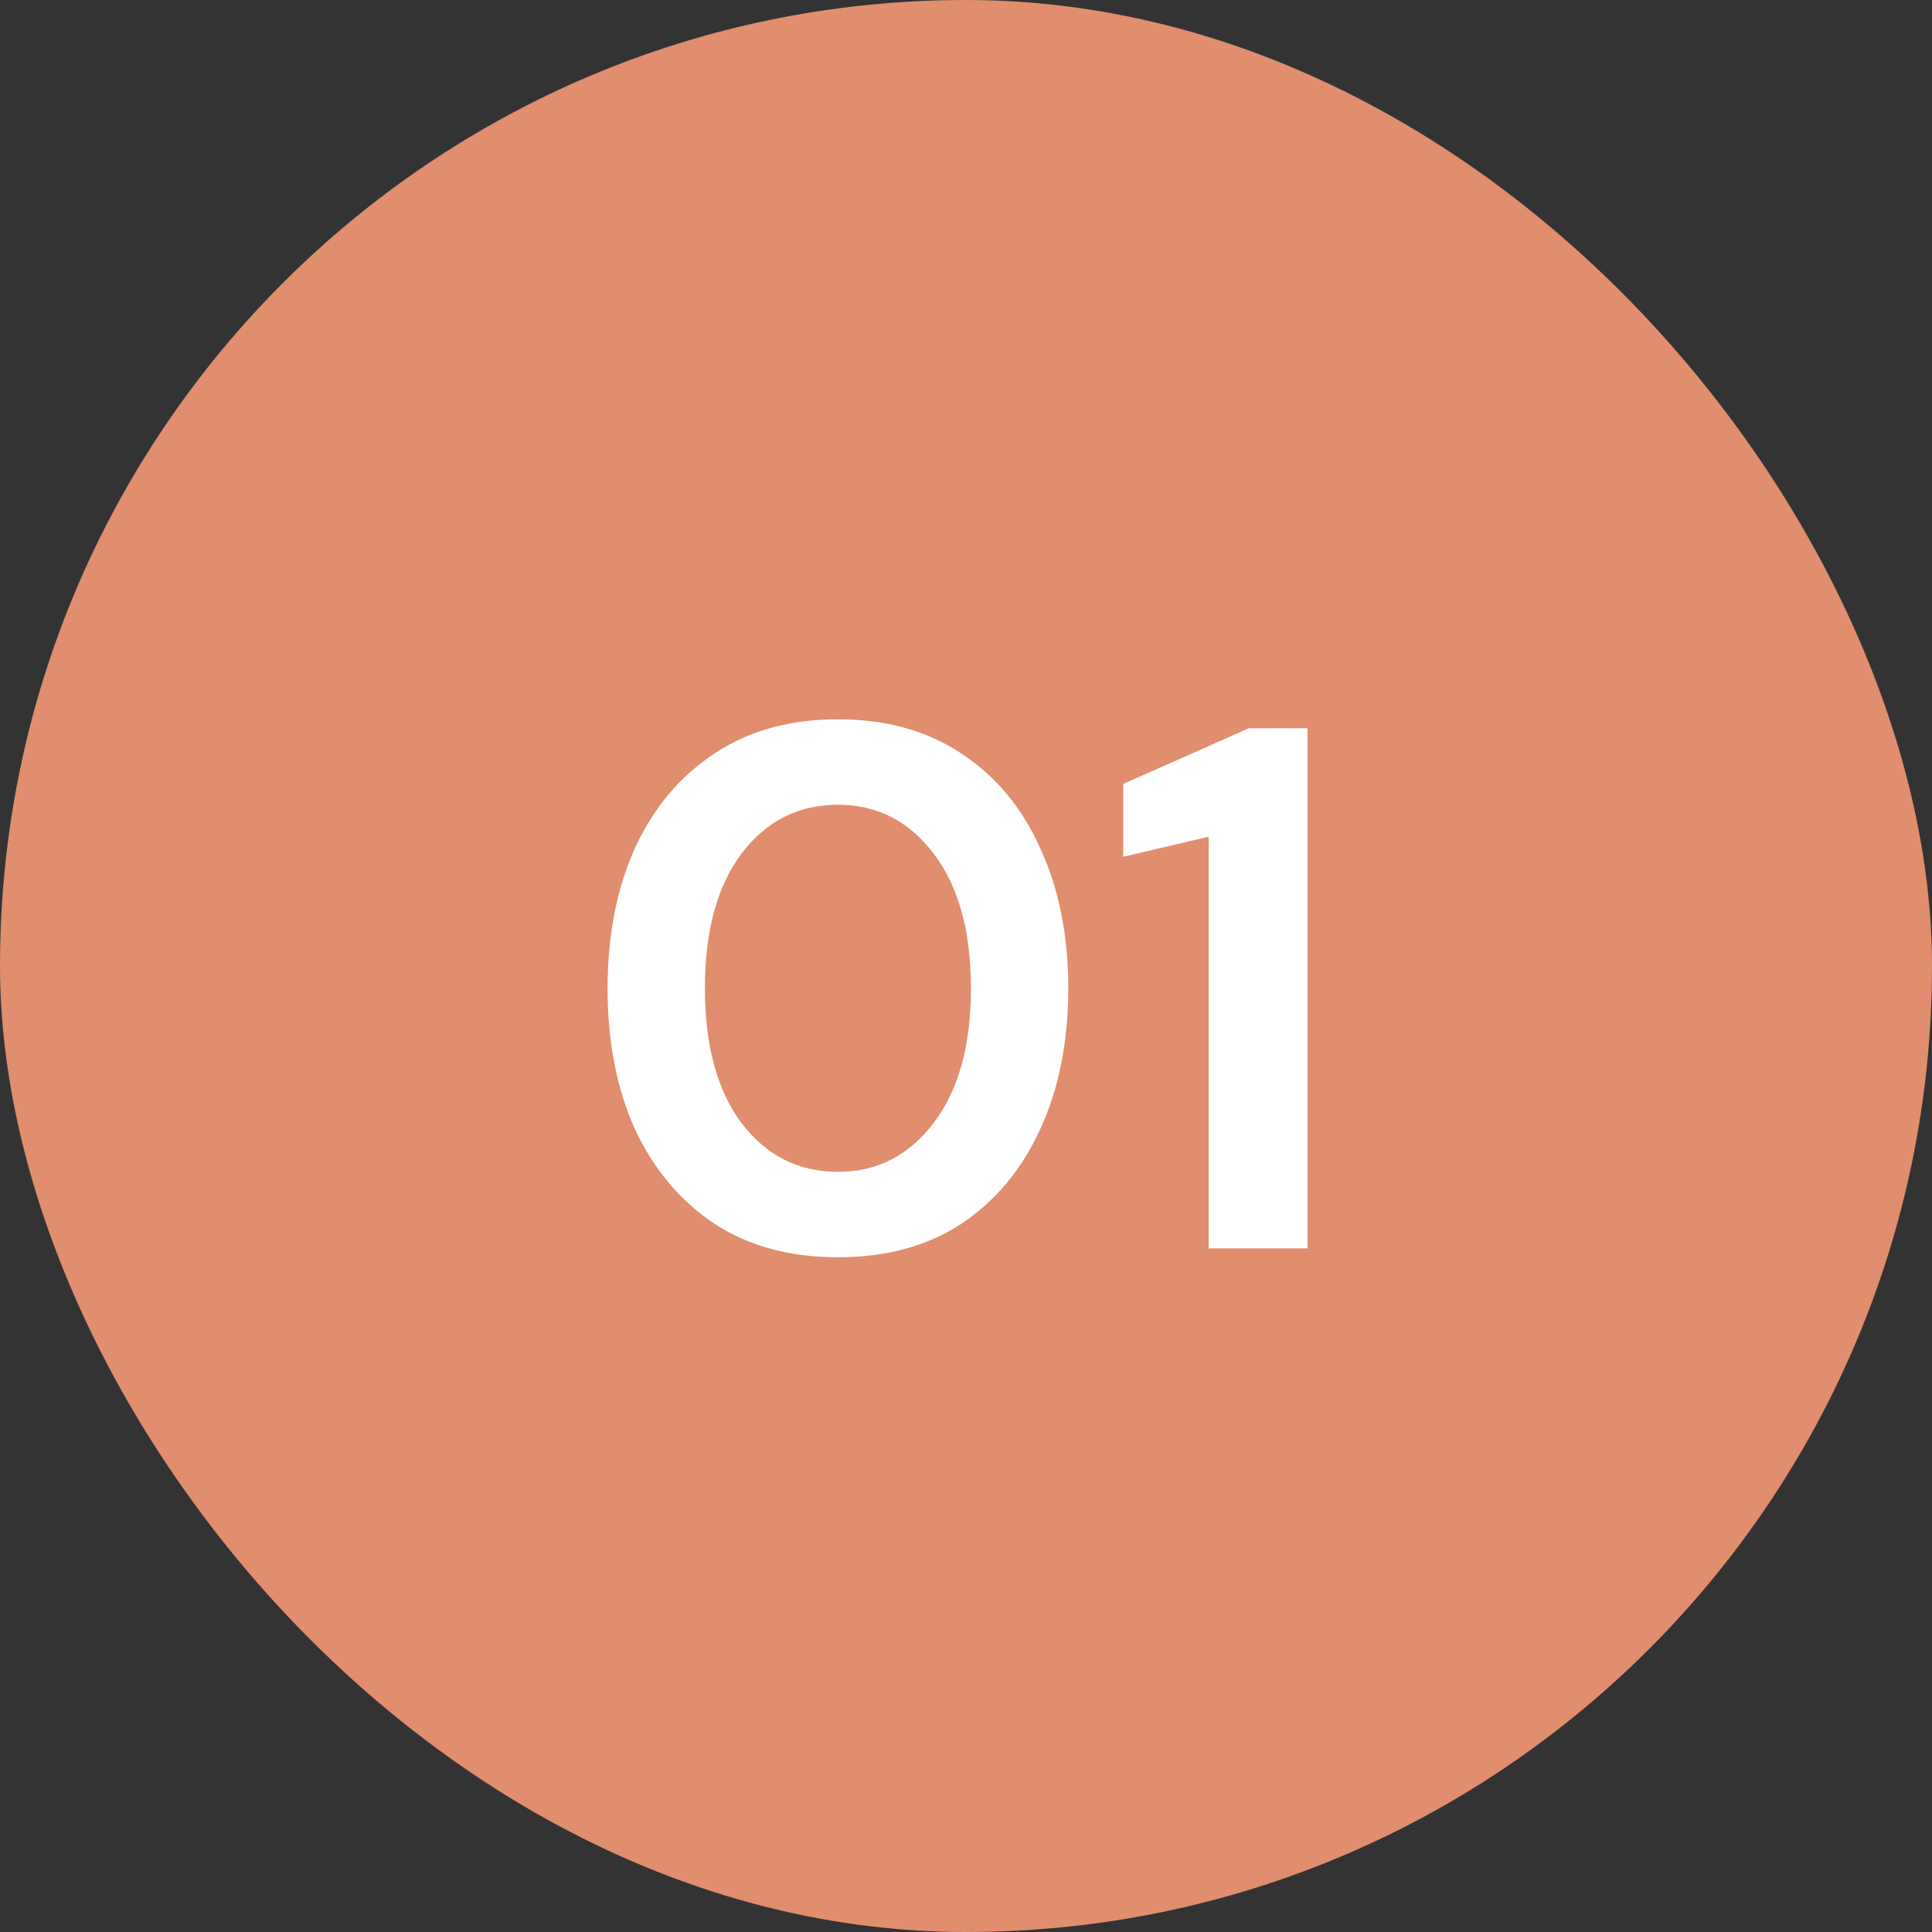
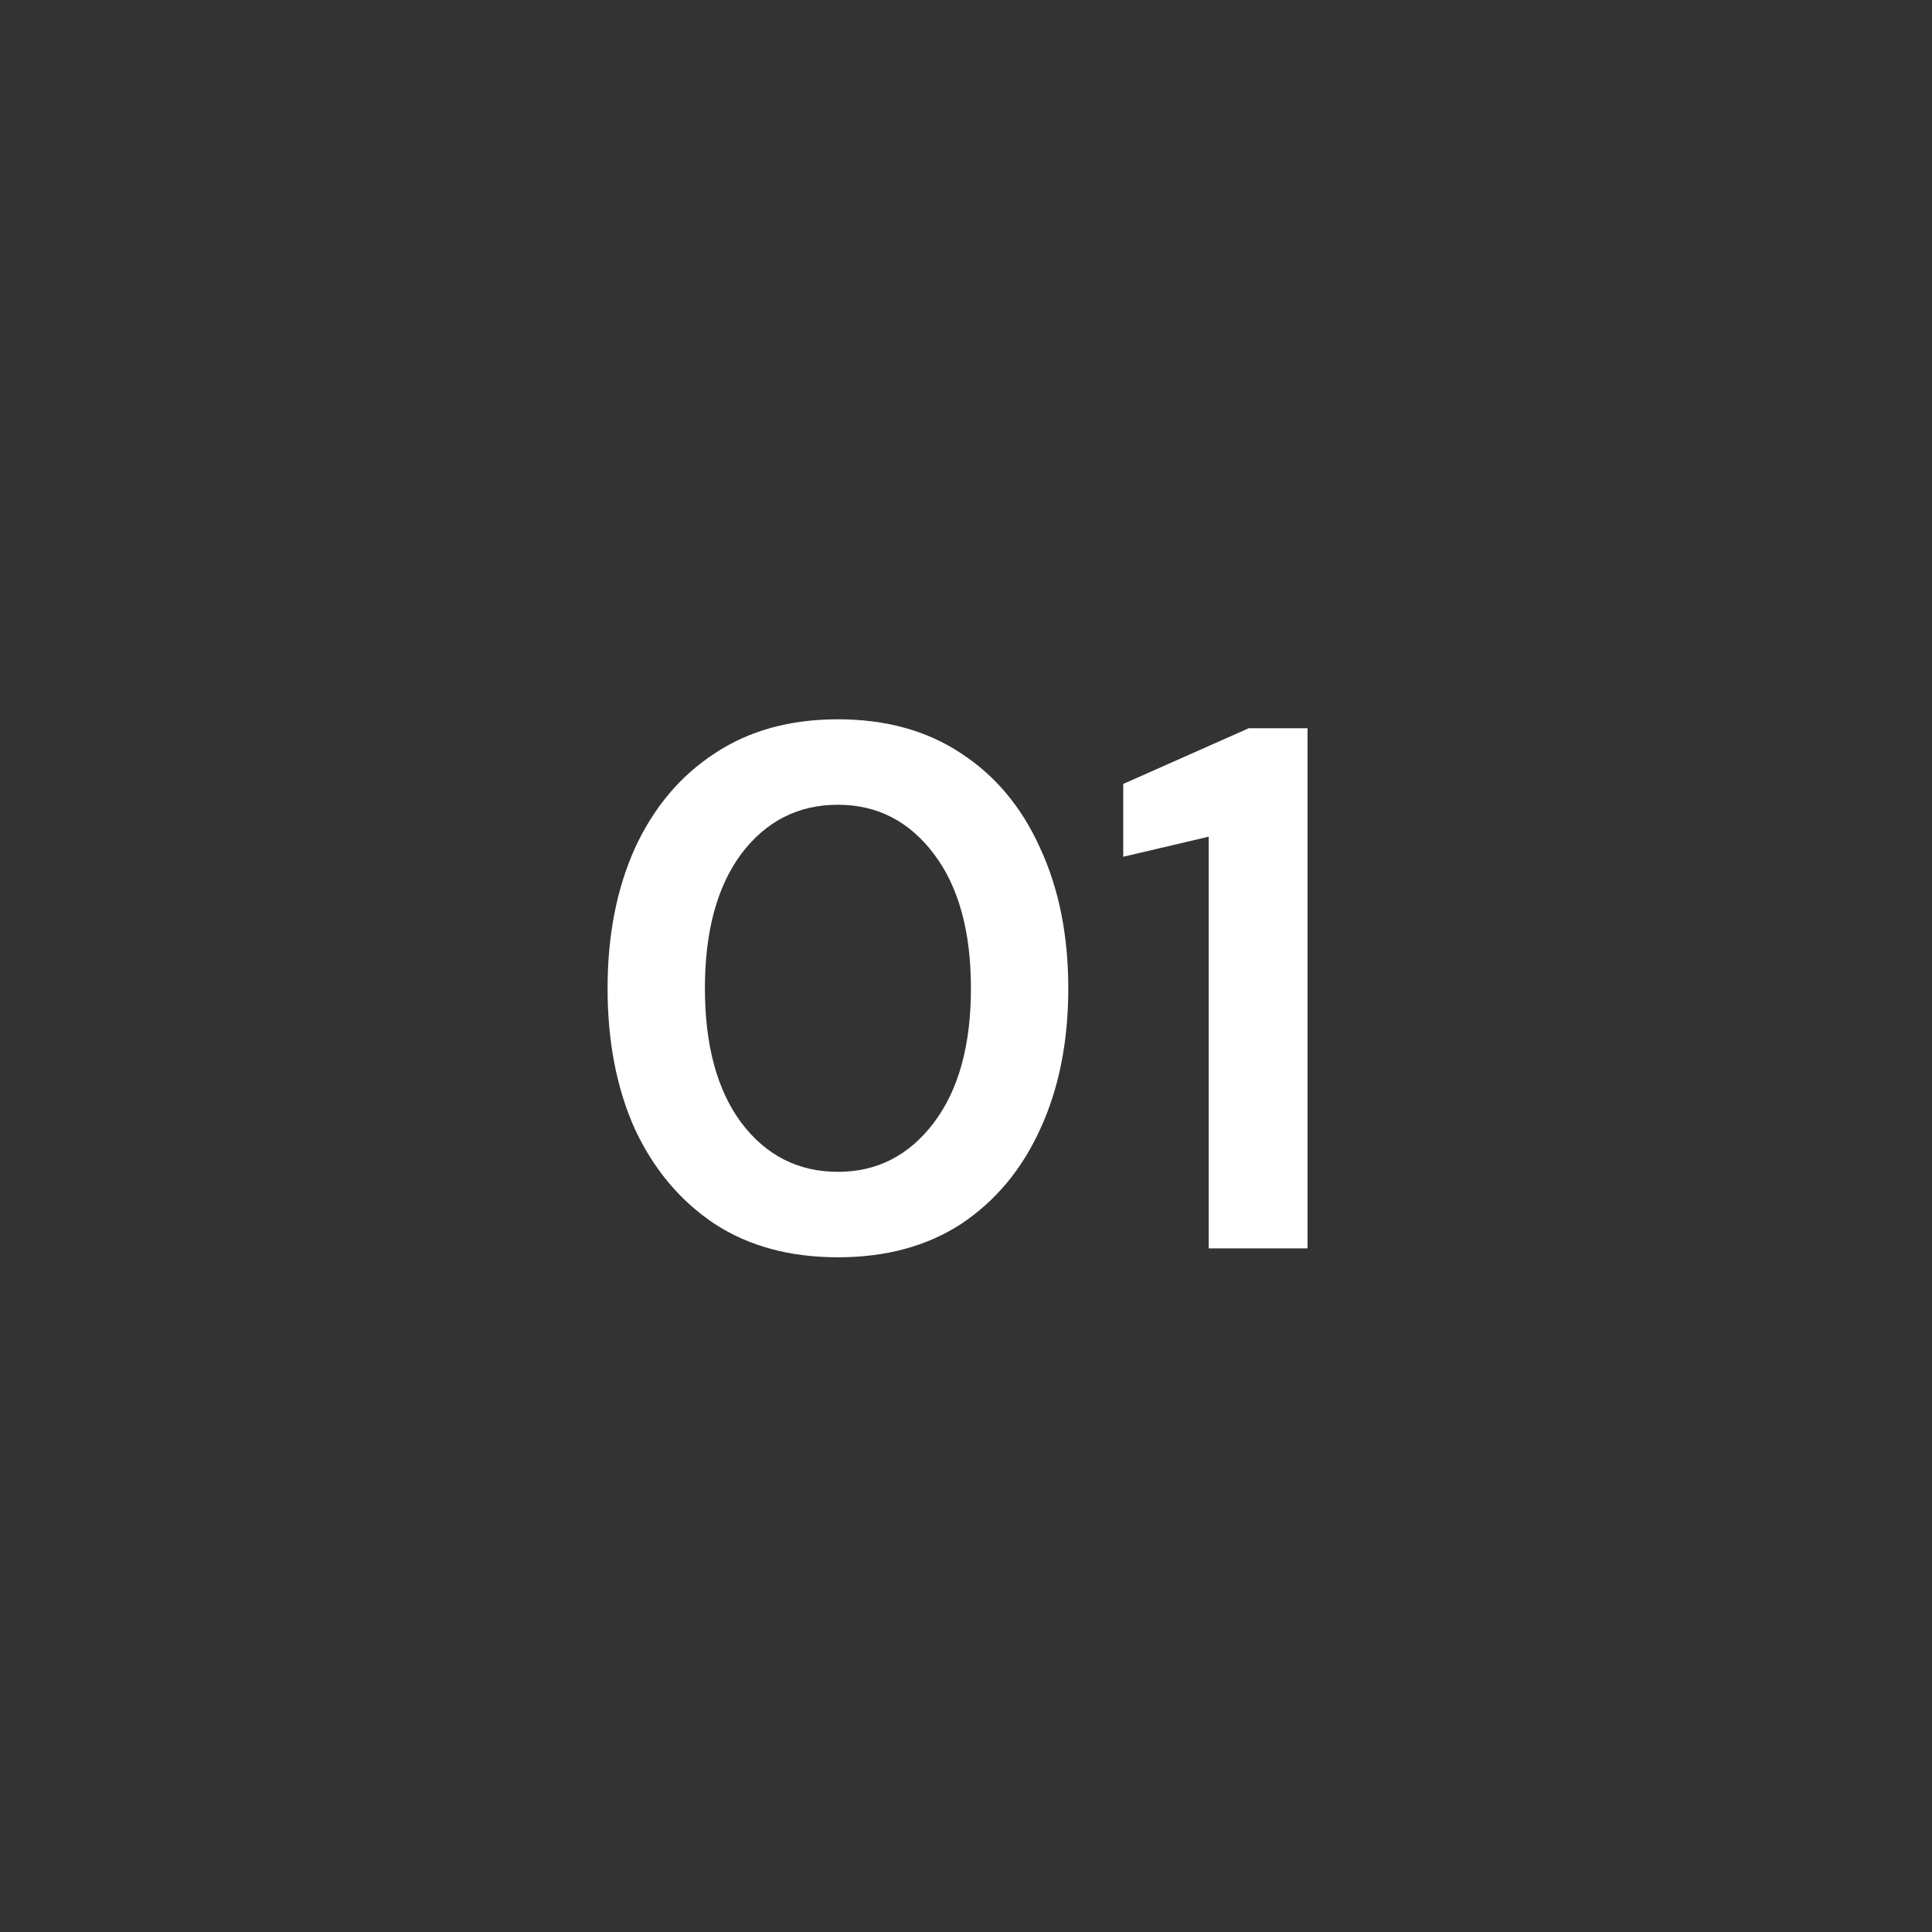
<svg xmlns="http://www.w3.org/2000/svg" width="65" height="65" viewBox="0 0 65 65" fill="none">
  <rect x="0" y="0" width="65" height="65" fill="#333333" stroke="none" />
-   <rect width="65" height="65" rx="32.5" fill="#E08E6D" />
  <path d="M28.191 42.3C26.575 42.3 25.191 41.925 24.041 41.175C22.891 40.408 22 39.35 21.366 38C20.75 36.633 20.441 35.05 20.441 33.25C20.441 31.467 20.75 29.892 21.366 28.525C22 27.158 22.891 26.1 24.041 25.35C25.191 24.583 26.575 24.2 28.191 24.2C29.808 24.2 31.191 24.583 32.341 25.35C33.491 26.1 34.375 27.158 34.991 28.525C35.625 29.892 35.941 31.467 35.941 33.25C35.941 35.05 35.625 36.633 34.991 38C34.375 39.35 33.491 40.408 32.341 41.175C31.191 41.925 29.808 42.3 28.191 42.3ZM28.191 39.425C29.508 39.425 30.583 38.875 31.416 37.775C32.25 36.675 32.666 35.167 32.666 33.25C32.666 31.333 32.25 29.825 31.416 28.725C30.583 27.625 29.508 27.075 28.191 27.075C26.858 27.075 25.775 27.625 24.941 28.725C24.125 29.825 23.716 31.333 23.716 33.25C23.716 35.167 24.125 36.675 24.941 37.775C25.775 38.875 26.858 39.425 28.191 39.425ZM40.665 42V28.15L37.79 28.825V26.375L42.015 24.5H43.99V42H40.665Z" fill="white" />
</svg>